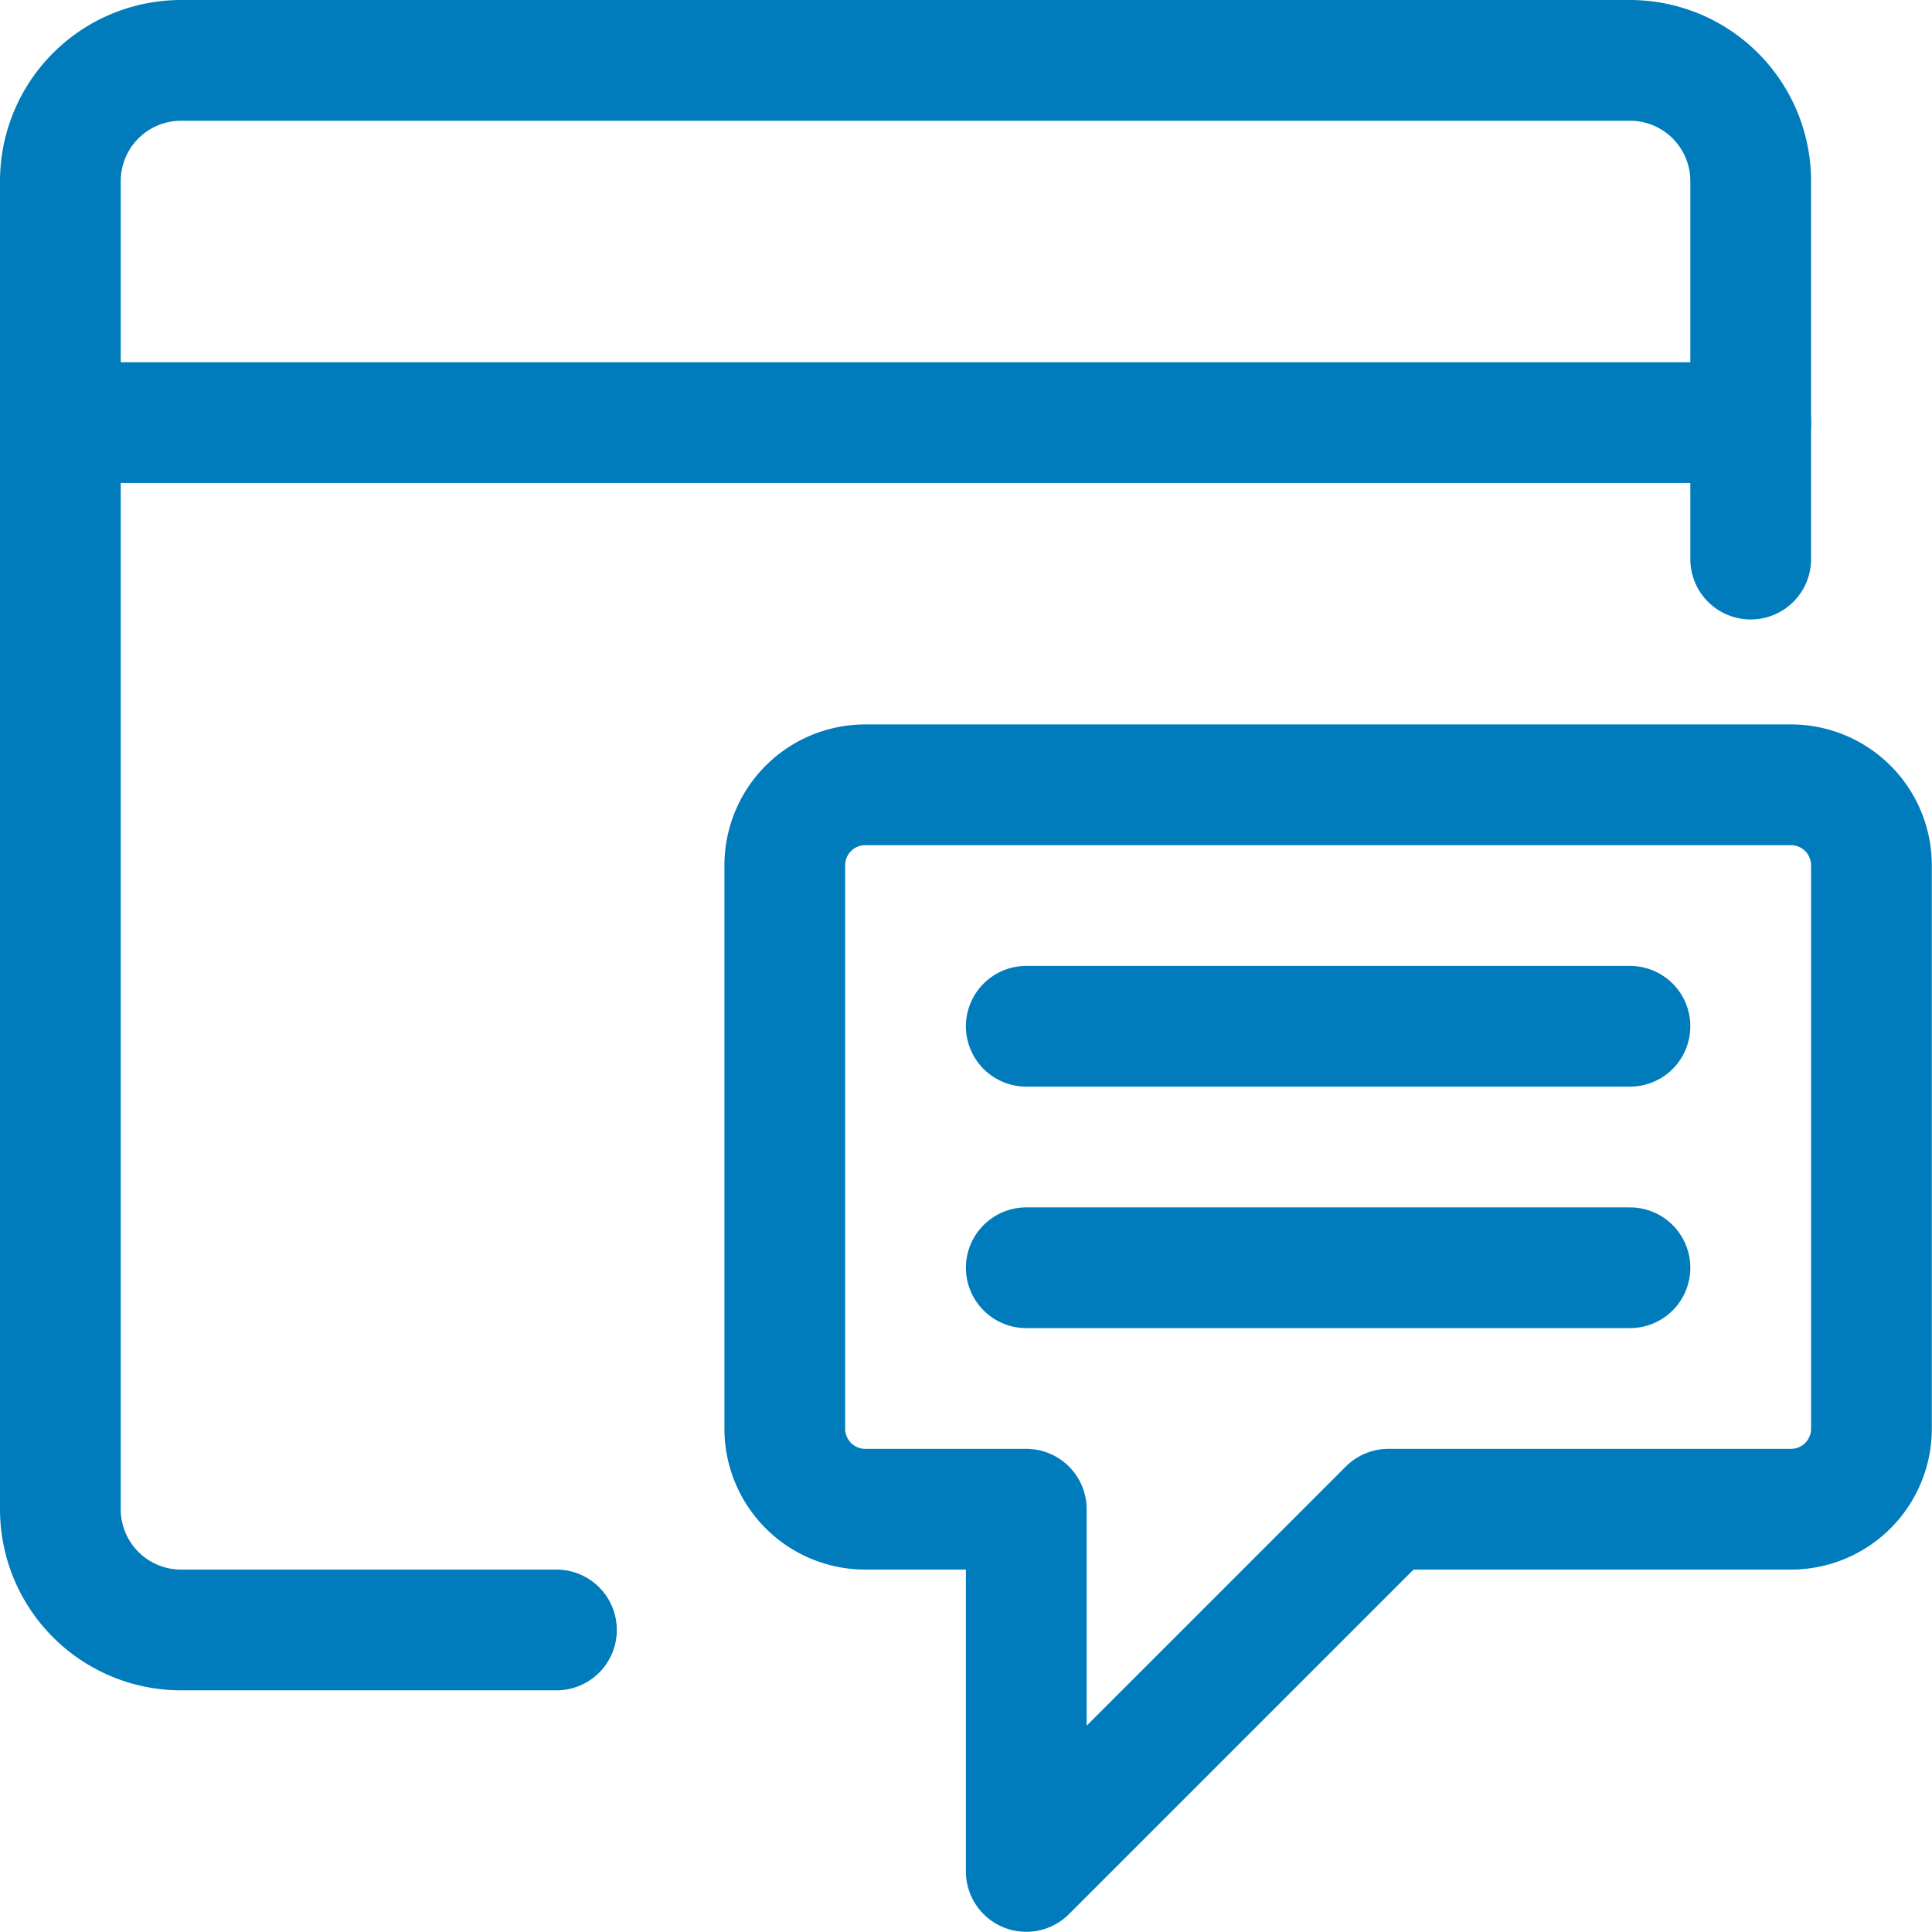
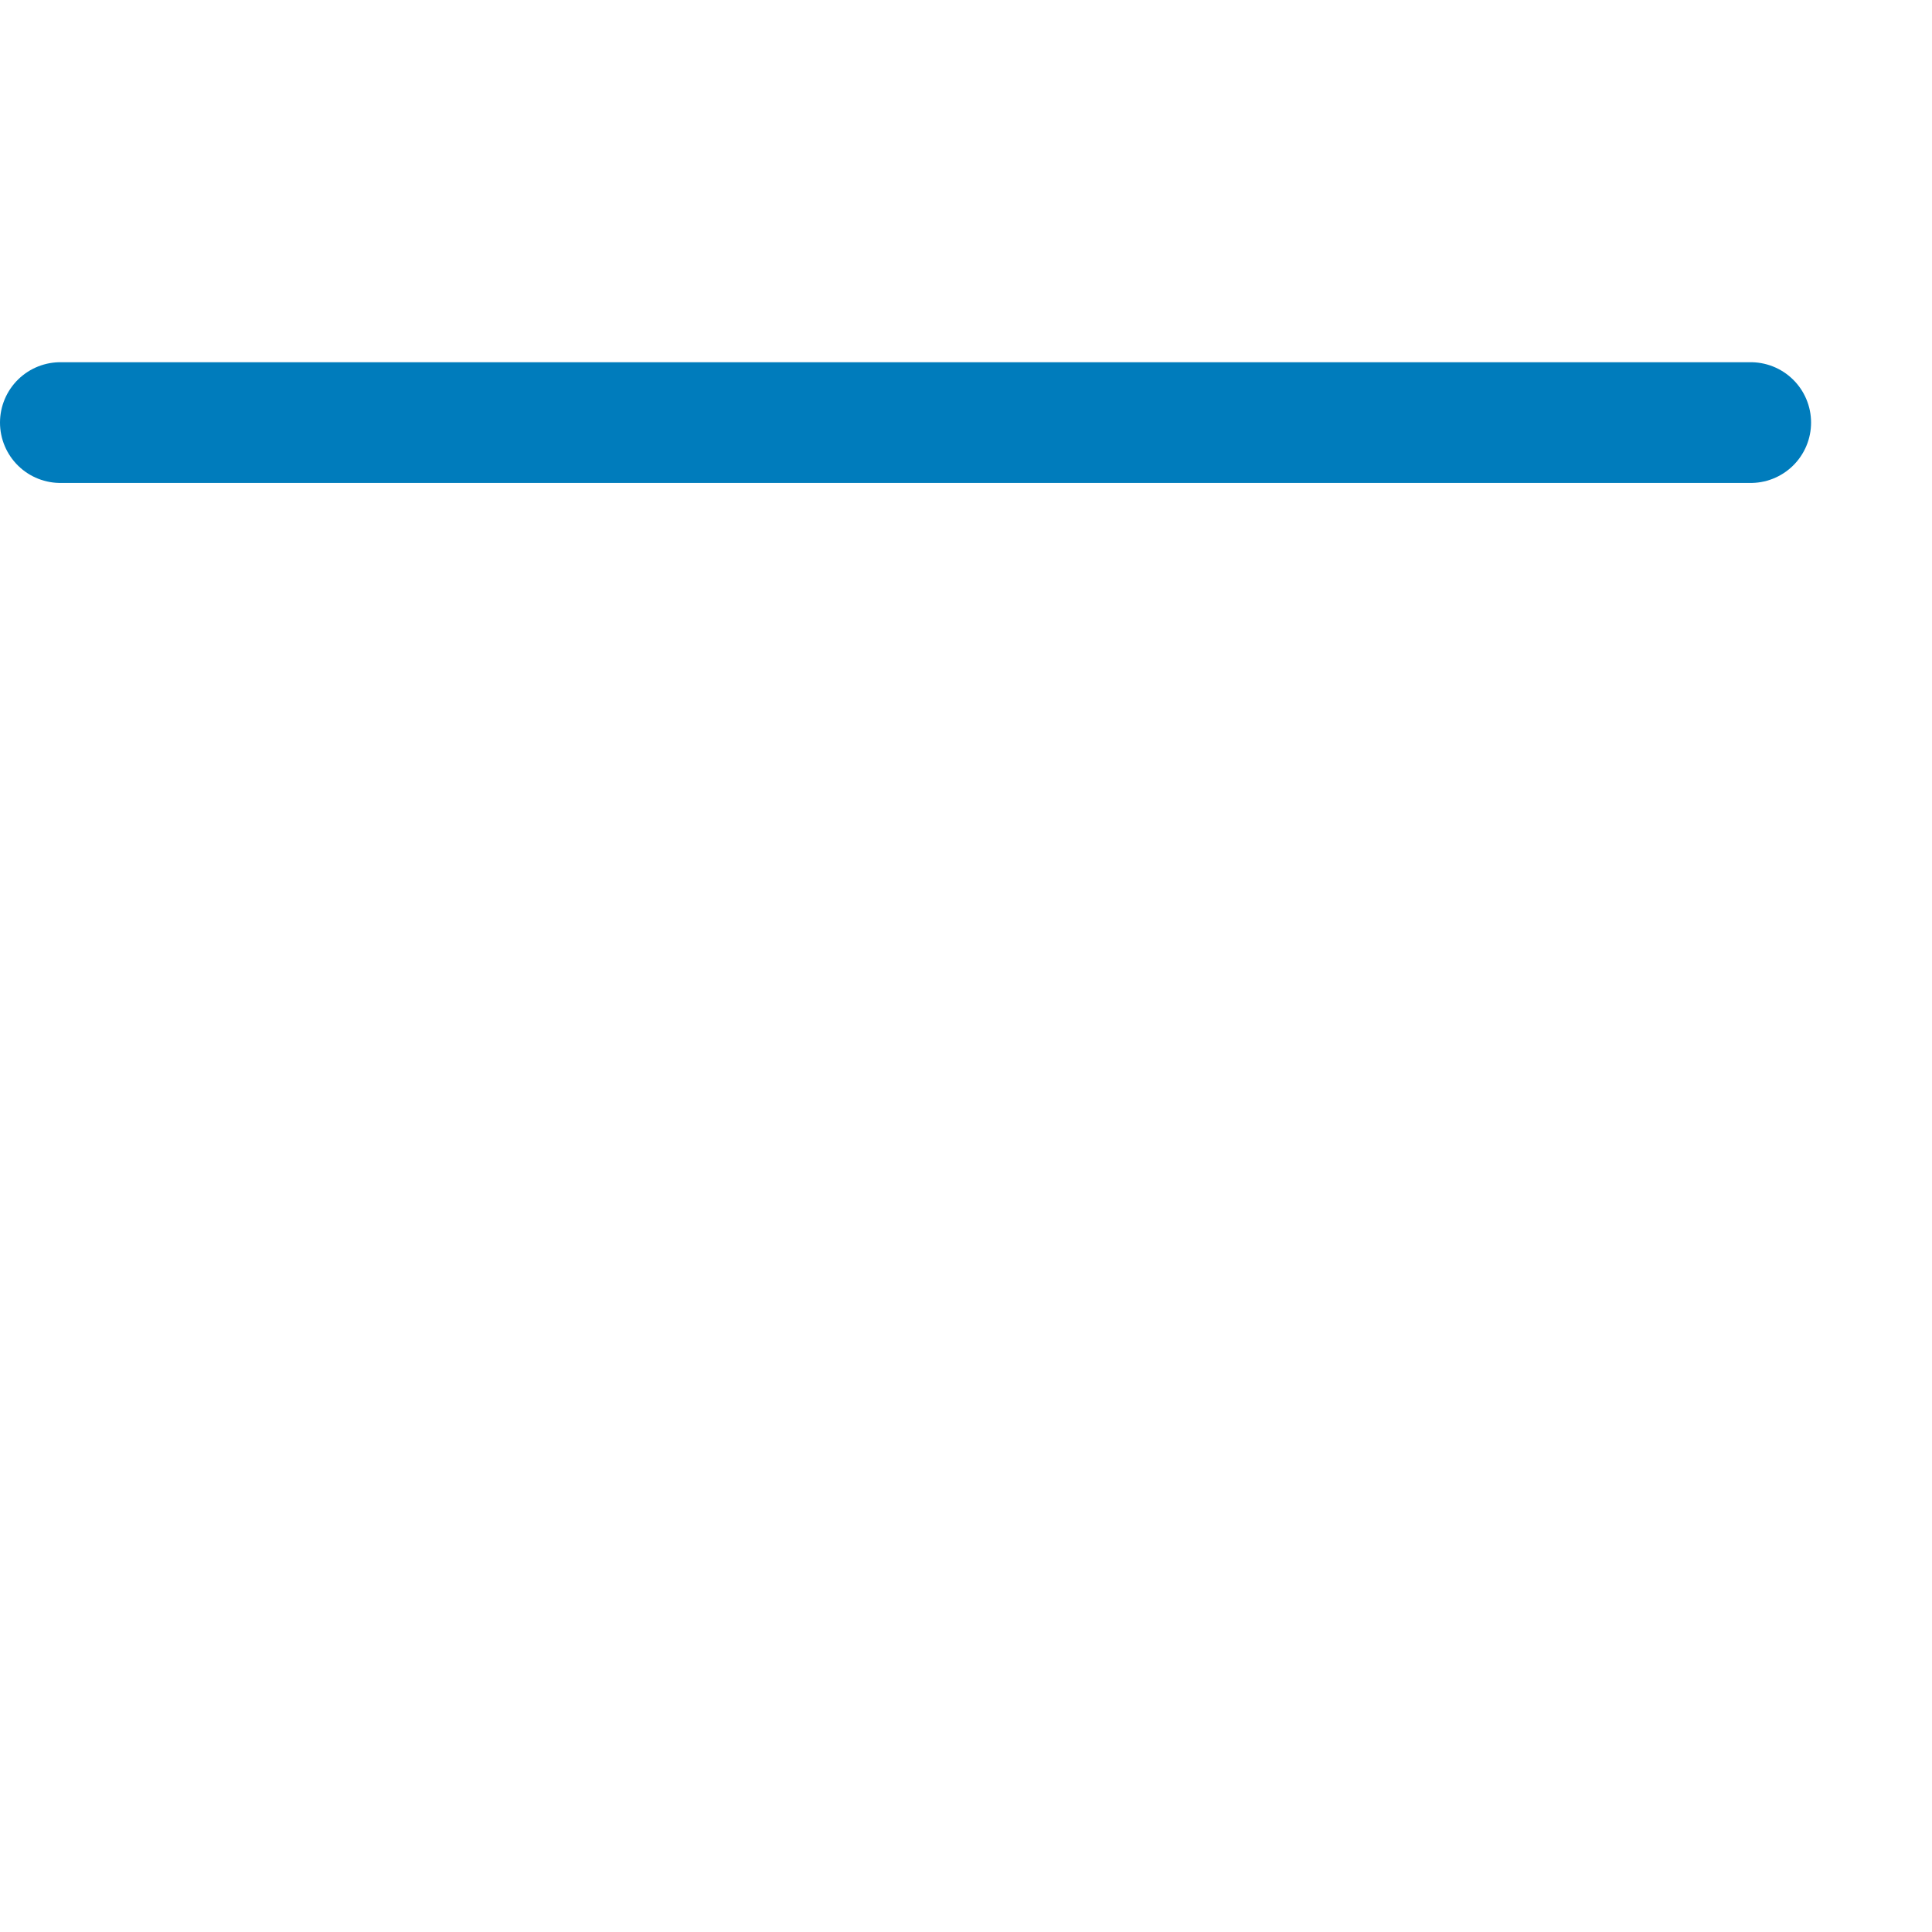
<svg xmlns="http://www.w3.org/2000/svg" viewBox="0 0 80 80">
  <g transform="matrix(3.333,0,0,3.333,0,0)">
    <defs>
      <style>.a{fill:none;stroke:#007cbc;stroke-linecap:round;stroke-linejoin:round;stroke-width:1.5px;}</style>
    </defs>
-     <path class="a" d="M21.75,6.946V2.25a1.5,1.5,0,0,0-1.5-1.5h-18a1.5,1.5,0,0,0-1.5,1.5v16.5a1.5,1.5,0,0,0,1.5,1.5H6.913" />
    <line class="a" x1="0.75" y1="5.25" x2="21.75" y2="5.25" />
-     <path class="a" d="M10.75,18.75h2v4.5l4.5-4.5h5a1,1,0,0,0,1-1v-7a1,1,0,0,0-1-1H10.75a1,1,0,0,0-1,1v7A1,1,0,0,0,10.75,18.75Z" />
-     <line class="a" x1="12.75" y1="12.75" x2="20.25" y2="12.75" />
-     <line class="a" x1="12.75" y1="15.75" x2="20.25" y2="15.75" />
  </g>
</svg>